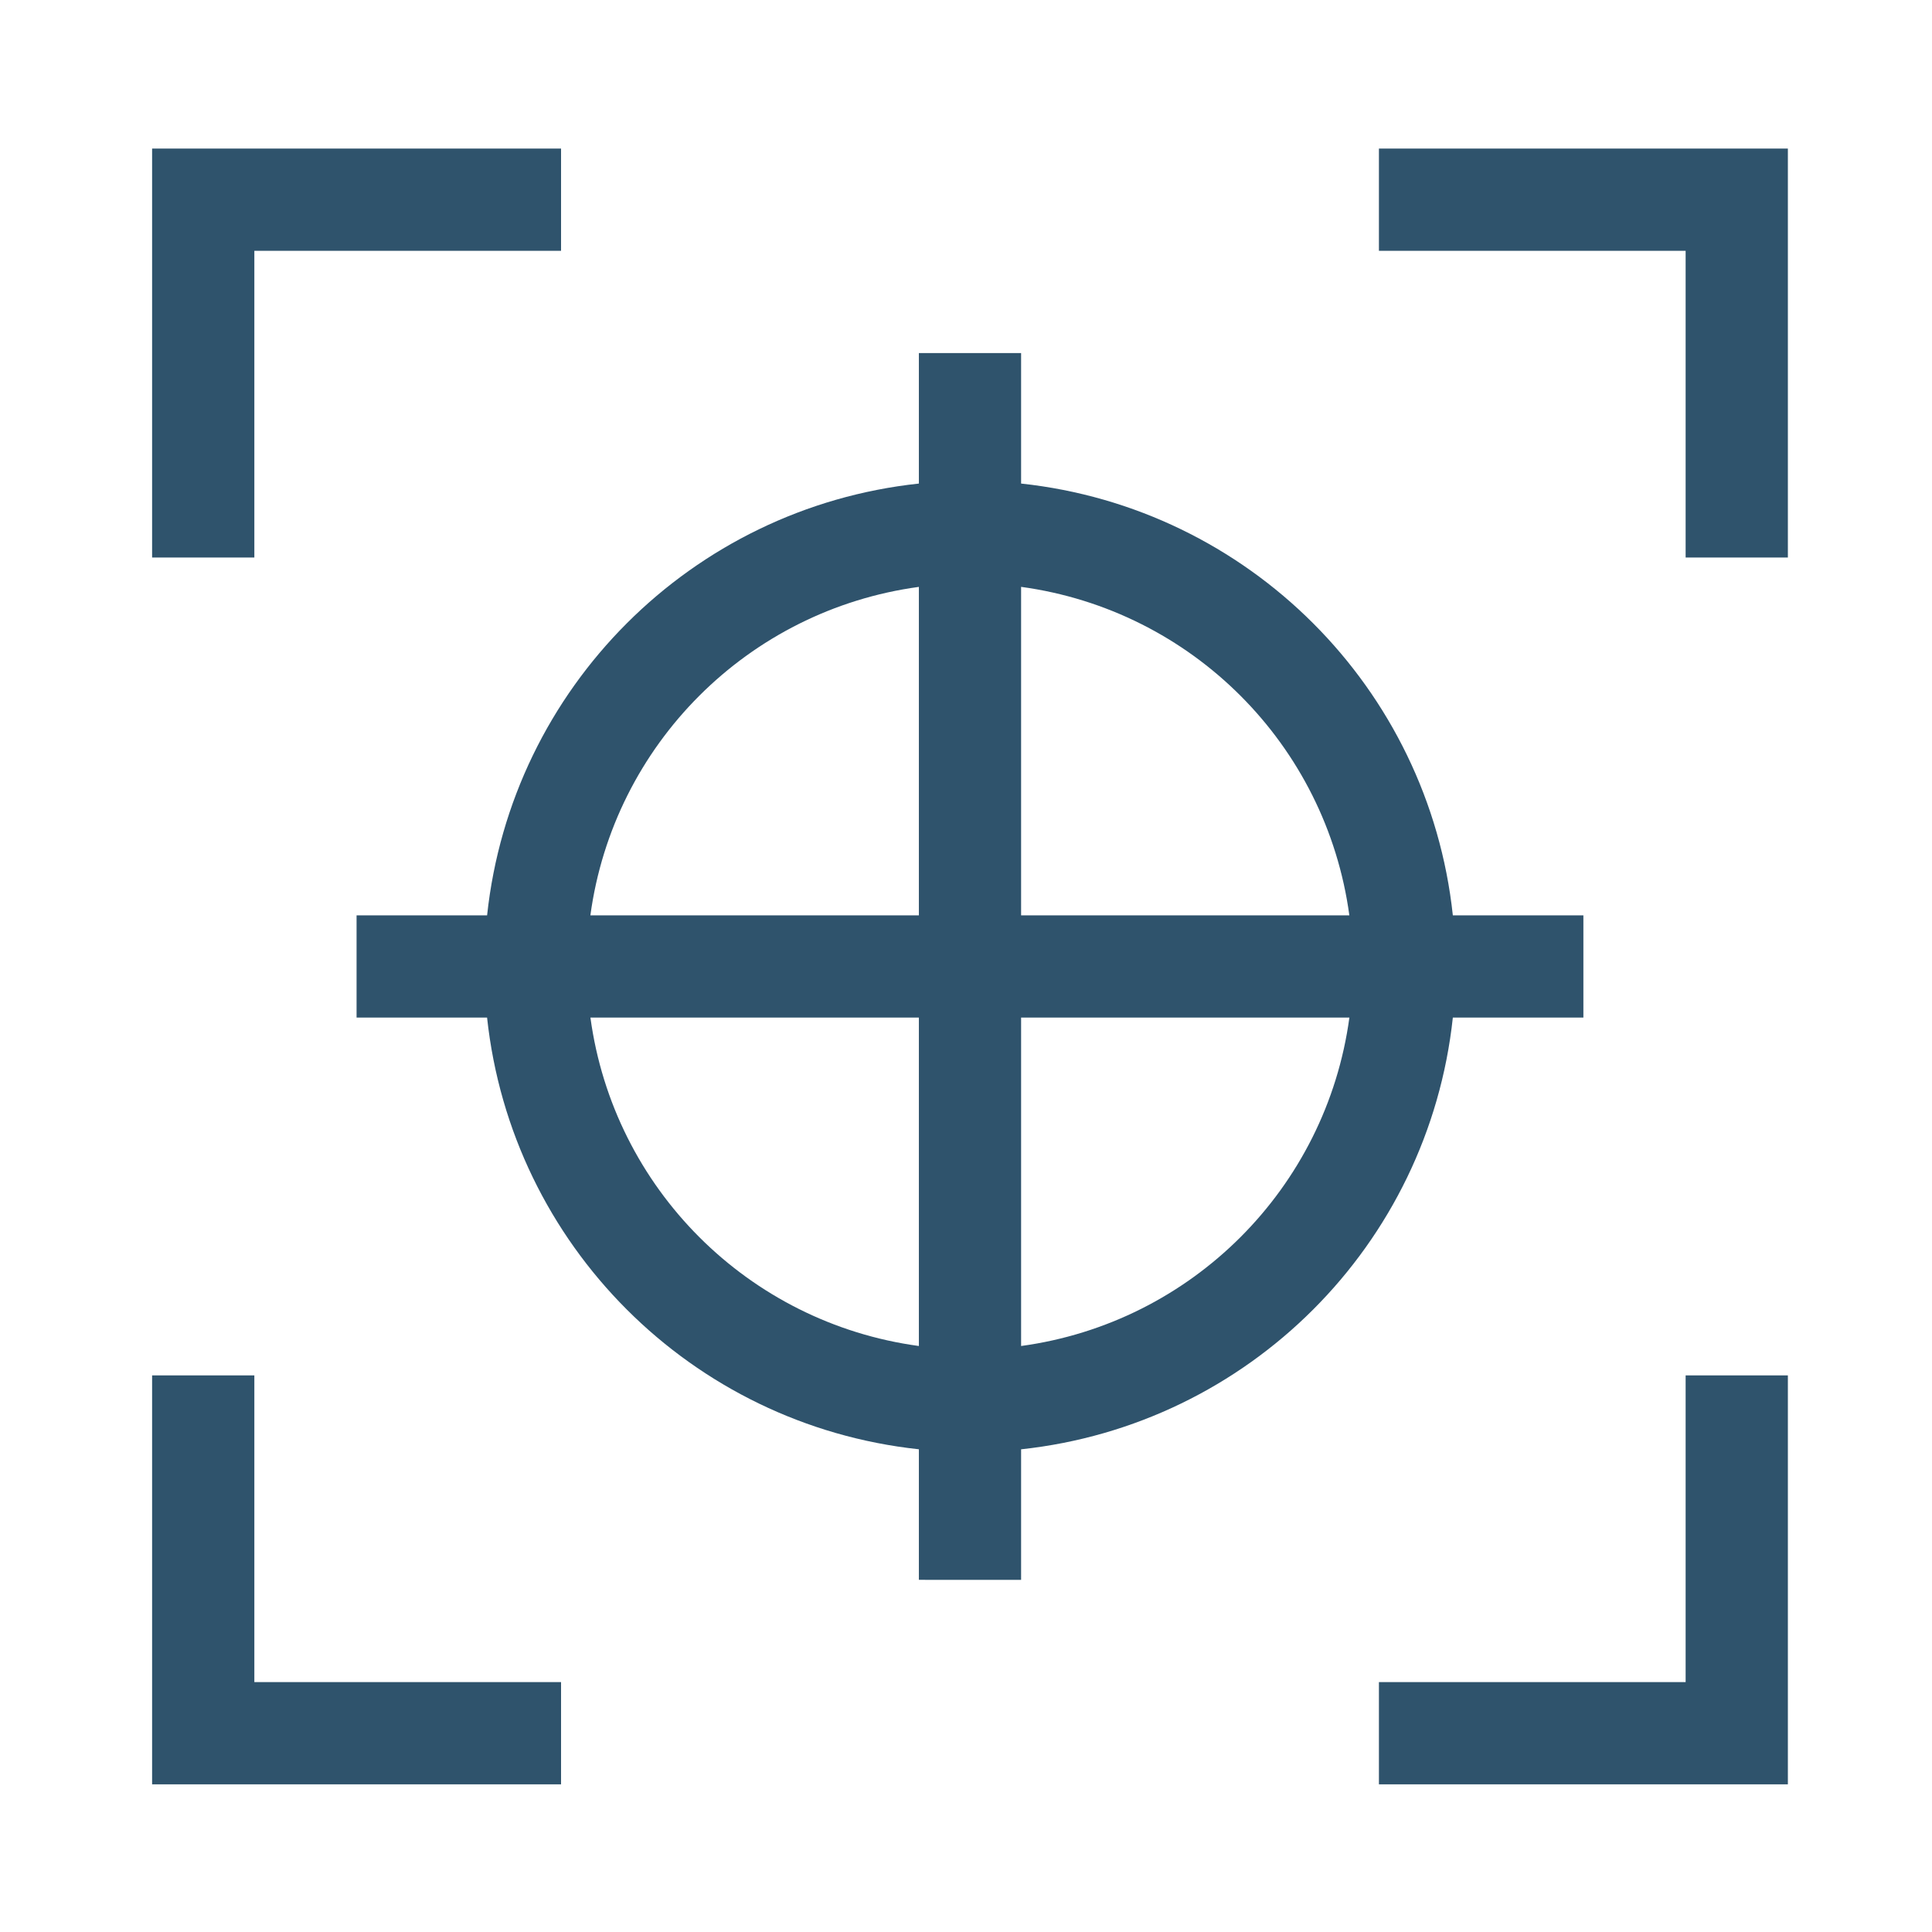
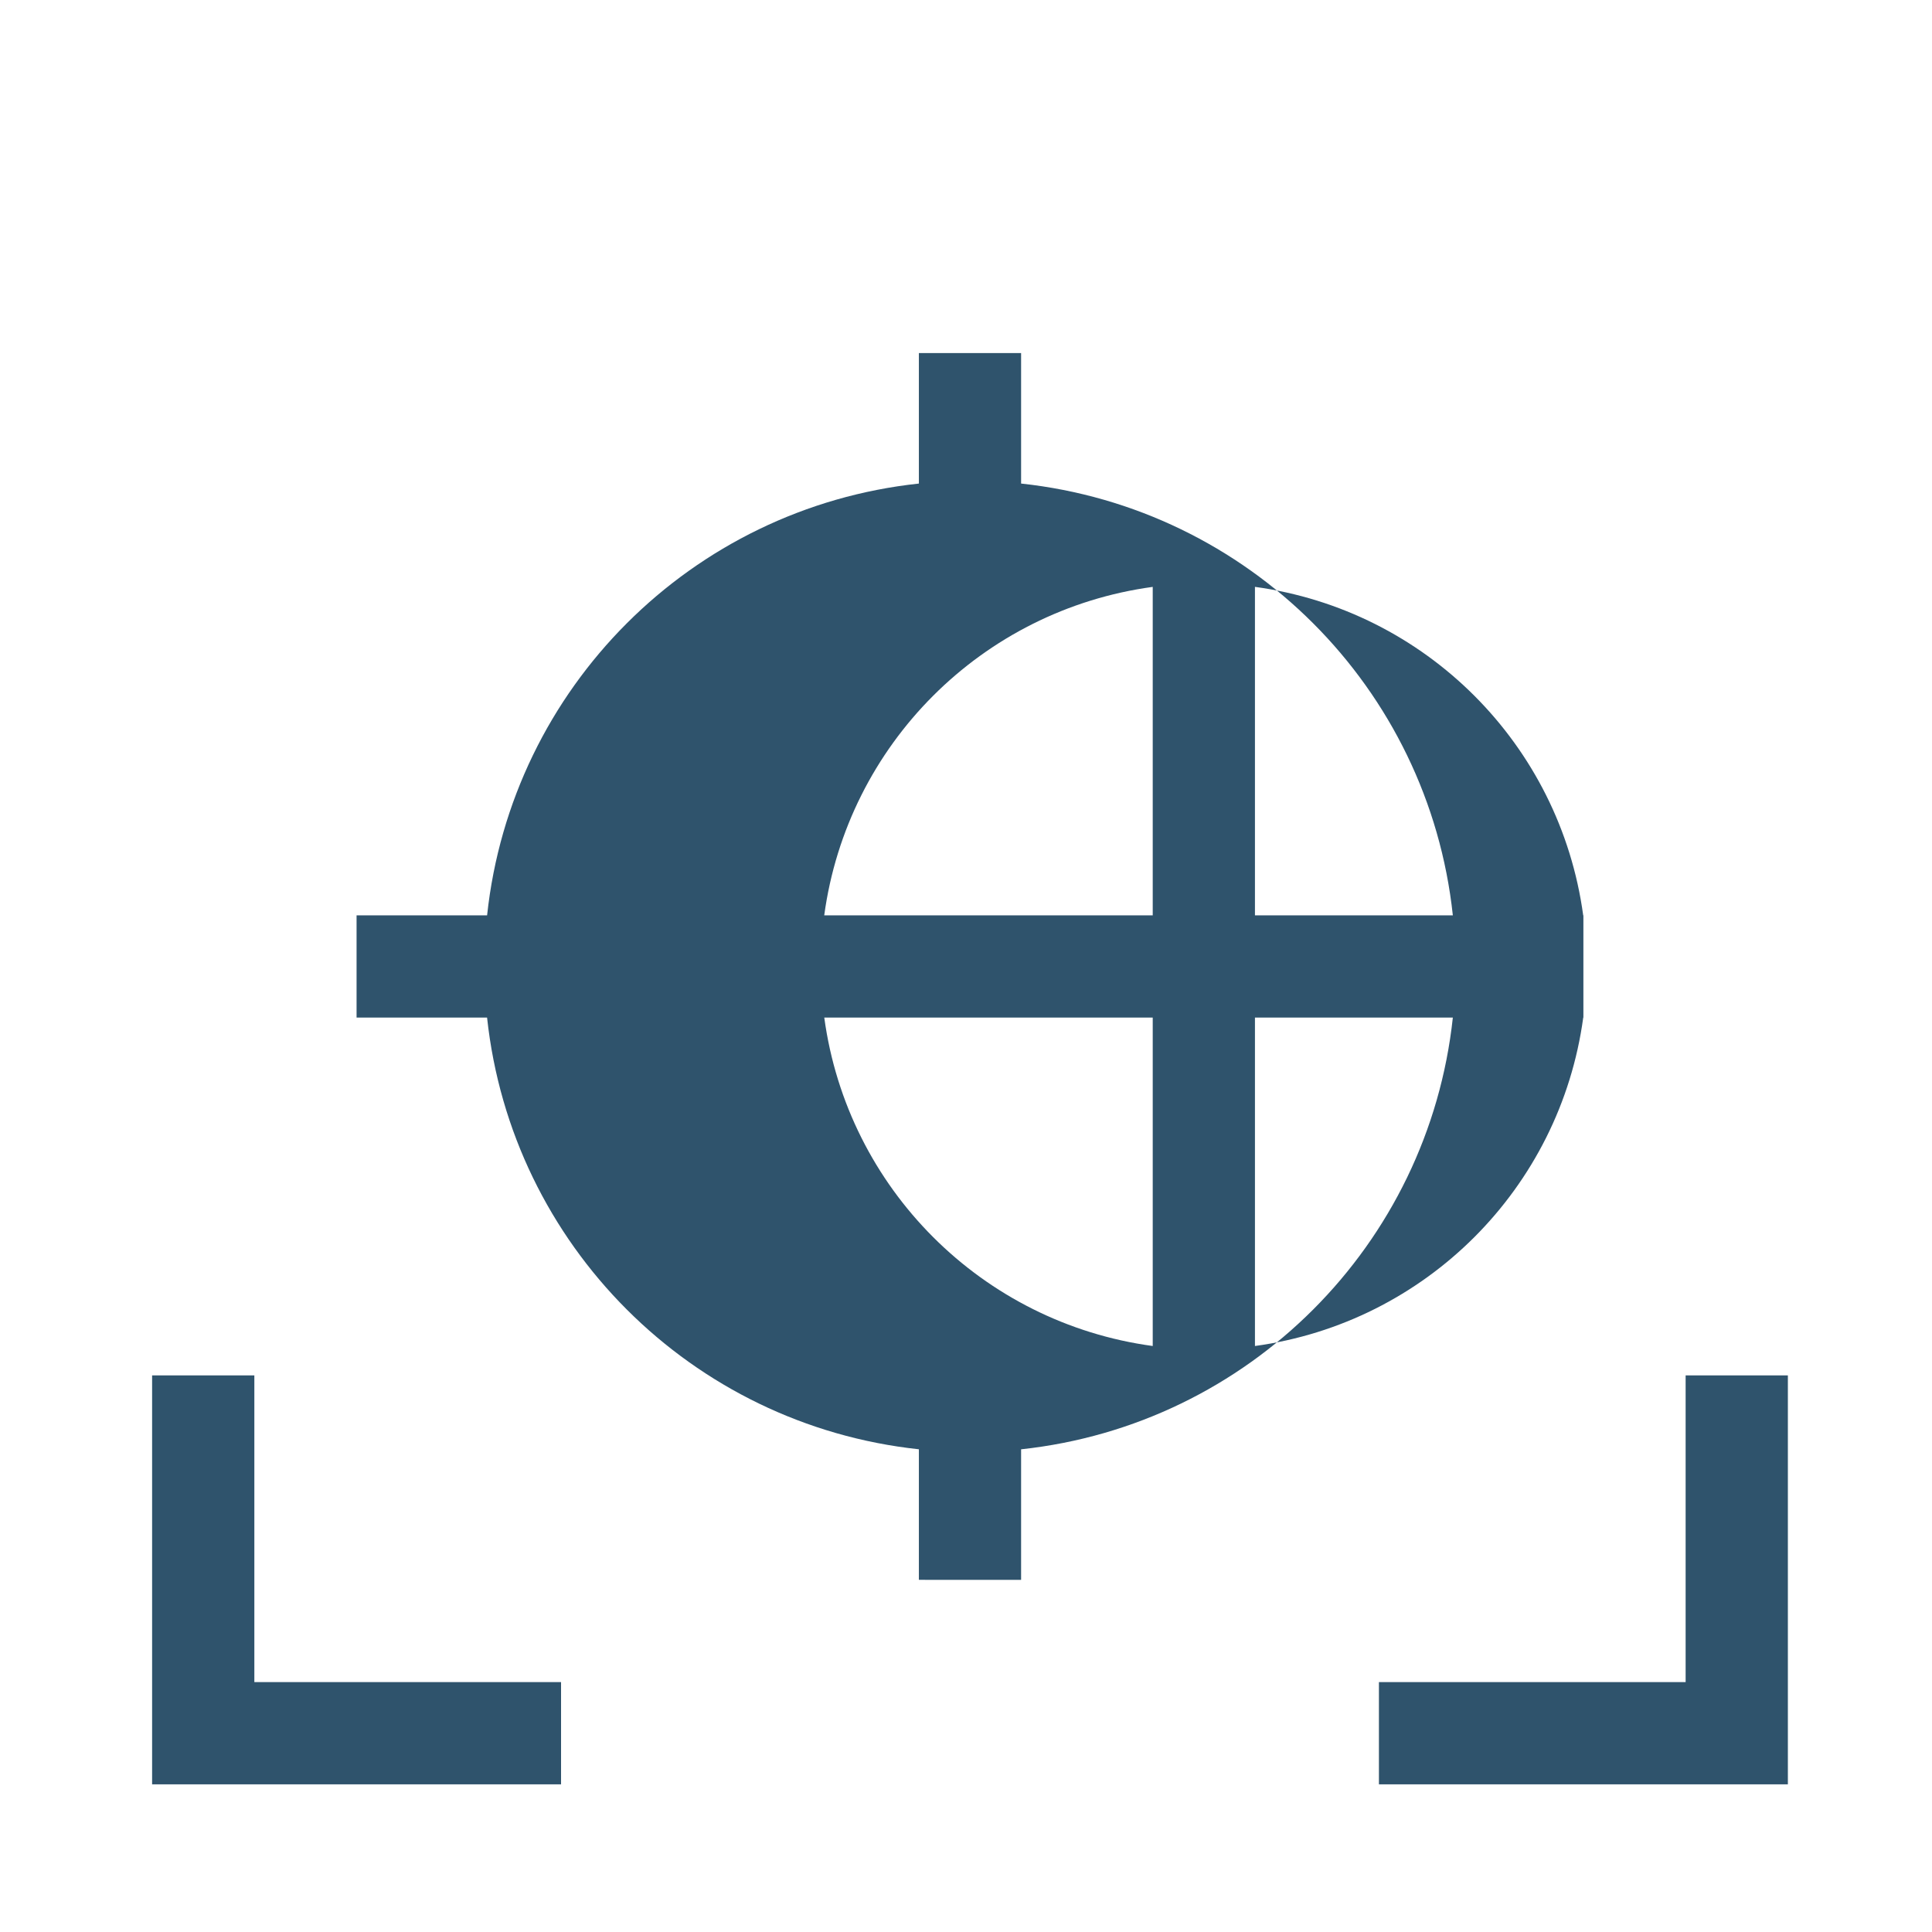
<svg xmlns="http://www.w3.org/2000/svg" xml:space="preserve" width="10mm" height="10mm" version="1.1" style="shape-rendering:geometricPrecision; text-rendering:geometricPrecision; image-rendering:optimizeQuality; fill-rule:evenodd; clip-rule:evenodd" viewBox="0 0 1000 1000">
  <defs>
    <style type="text/css">
   
    .fil0 {fill:#2F536C;fill-rule:nonzero}
   
  </style>
  </defs>
  <g id="Layer_x0020_1">
    <g id="Ebene_1" data-name="Ebene 1">
      <polygon class="fil0" points="925.4,923.57 713.73,923.57 713.73,870.65 872.48,870.65 872.48,711.9 925.4,711.9 " />
-       <polygon class="fil0" points="925.4,288.57 872.48,288.57 872.48,129.82 713.73,129.82 713.73,76.9 925.4,76.9 " />
      <polygon class="fil0" points="290.4,923.57 78.73,923.57 78.73,711.9 131.65,711.9 131.65,870.65 290.4,870.65 " />
-       <polygon class="fil0" points="131.65,288.57 78.73,288.57 78.73,76.9 290.4,76.9 290.4,129.82 131.65,129.82 " />
-       <path class="fil0" d="M819.56 473.78l-67.57 0c-12.61,-117.74 -105.71,-210.85 -223.47,-223.49l0 -67.55 -52.91 0 0 67.55c-117.74,12.61 -210.88,105.75 -223.49,223.51l-67.56 -0.02 0 52.92 67.55 0c12.65,117.73 105.76,210.81 223.5,223.45l0 67.57 52.91 0.02 0 -67.58c117.75,-12.65 210.83,-105.73 223.47,-223.47l67.57 0.01 0 -52.92zm-121.04 0l-170 0 0 -170.02c88.37,12.04 157.9,81.64 169.9,170.02l0.1 0zm-222.91 -170.02l0 170.02 -170.03 0c12.03,-88.41 81.63,-158.01 170.04,-170.01l-0.01 -0.01zm-170.03 222.94l170.03 0 0 169.99c-88.4,-12.01 -157.99,-81.6 -170.01,-170l-0.02 0.01zm222.94 169.99l0 -169.99 169.92 0c-12.01,88.35 -81.55,157.94 -169.93,169.99l0.01 0z" />
+       <path class="fil0" d="M819.56 473.78l-67.57 0c-12.61,-117.74 -105.71,-210.85 -223.47,-223.49l0 -67.55 -52.91 0 0 67.55c-117.74,12.61 -210.88,105.75 -223.49,223.51l-67.56 -0.02 0 52.92 67.55 0c12.65,117.73 105.76,210.81 223.5,223.45l0 67.57 52.91 0.02 0 -67.58c117.75,-12.65 210.83,-105.73 223.47,-223.47l67.57 0.01 0 -52.92zl-170 0 0 -170.02c88.37,12.04 157.9,81.64 169.9,170.02l0.1 0zm-222.91 -170.02l0 170.02 -170.03 0c12.03,-88.41 81.63,-158.01 170.04,-170.01l-0.01 -0.01zm-170.03 222.94l170.03 0 0 169.99c-88.4,-12.01 -157.99,-81.6 -170.01,-170l-0.02 0.01zm222.94 169.99l0 -169.99 169.92 0c-12.01,88.35 -81.55,157.94 -169.93,169.99l0.01 0z" />
    </g>
  </g>
</svg>